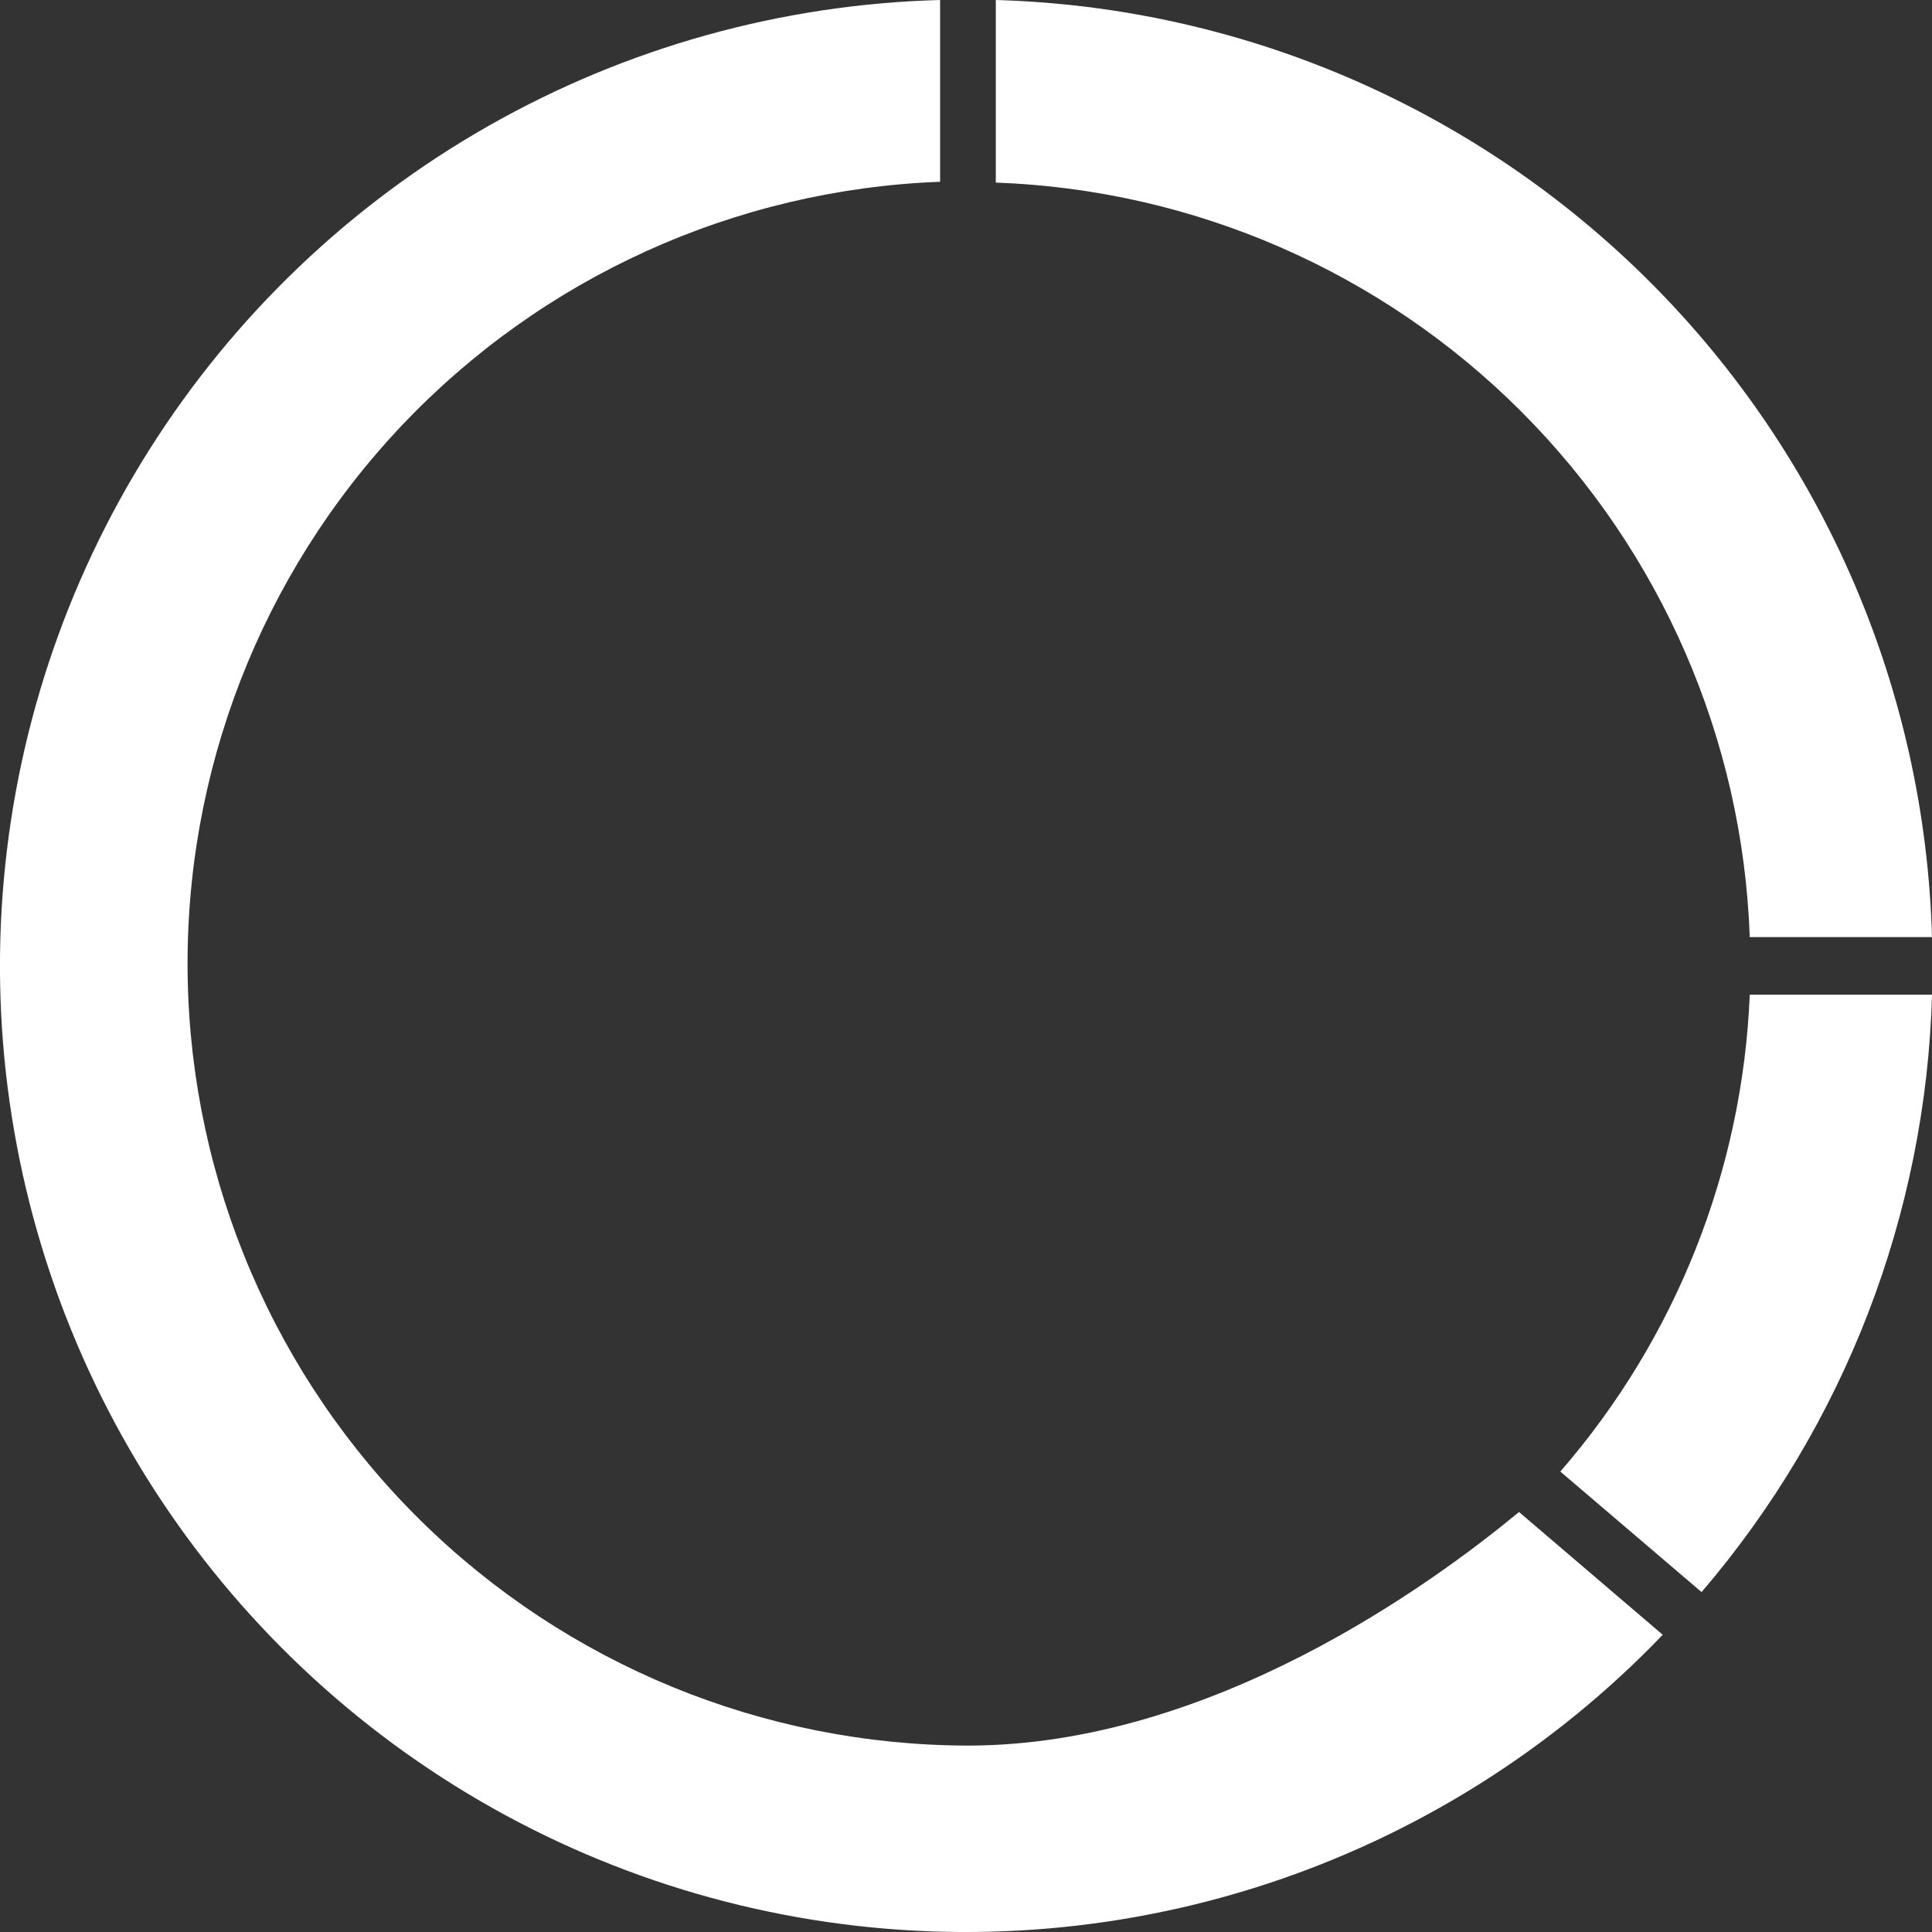
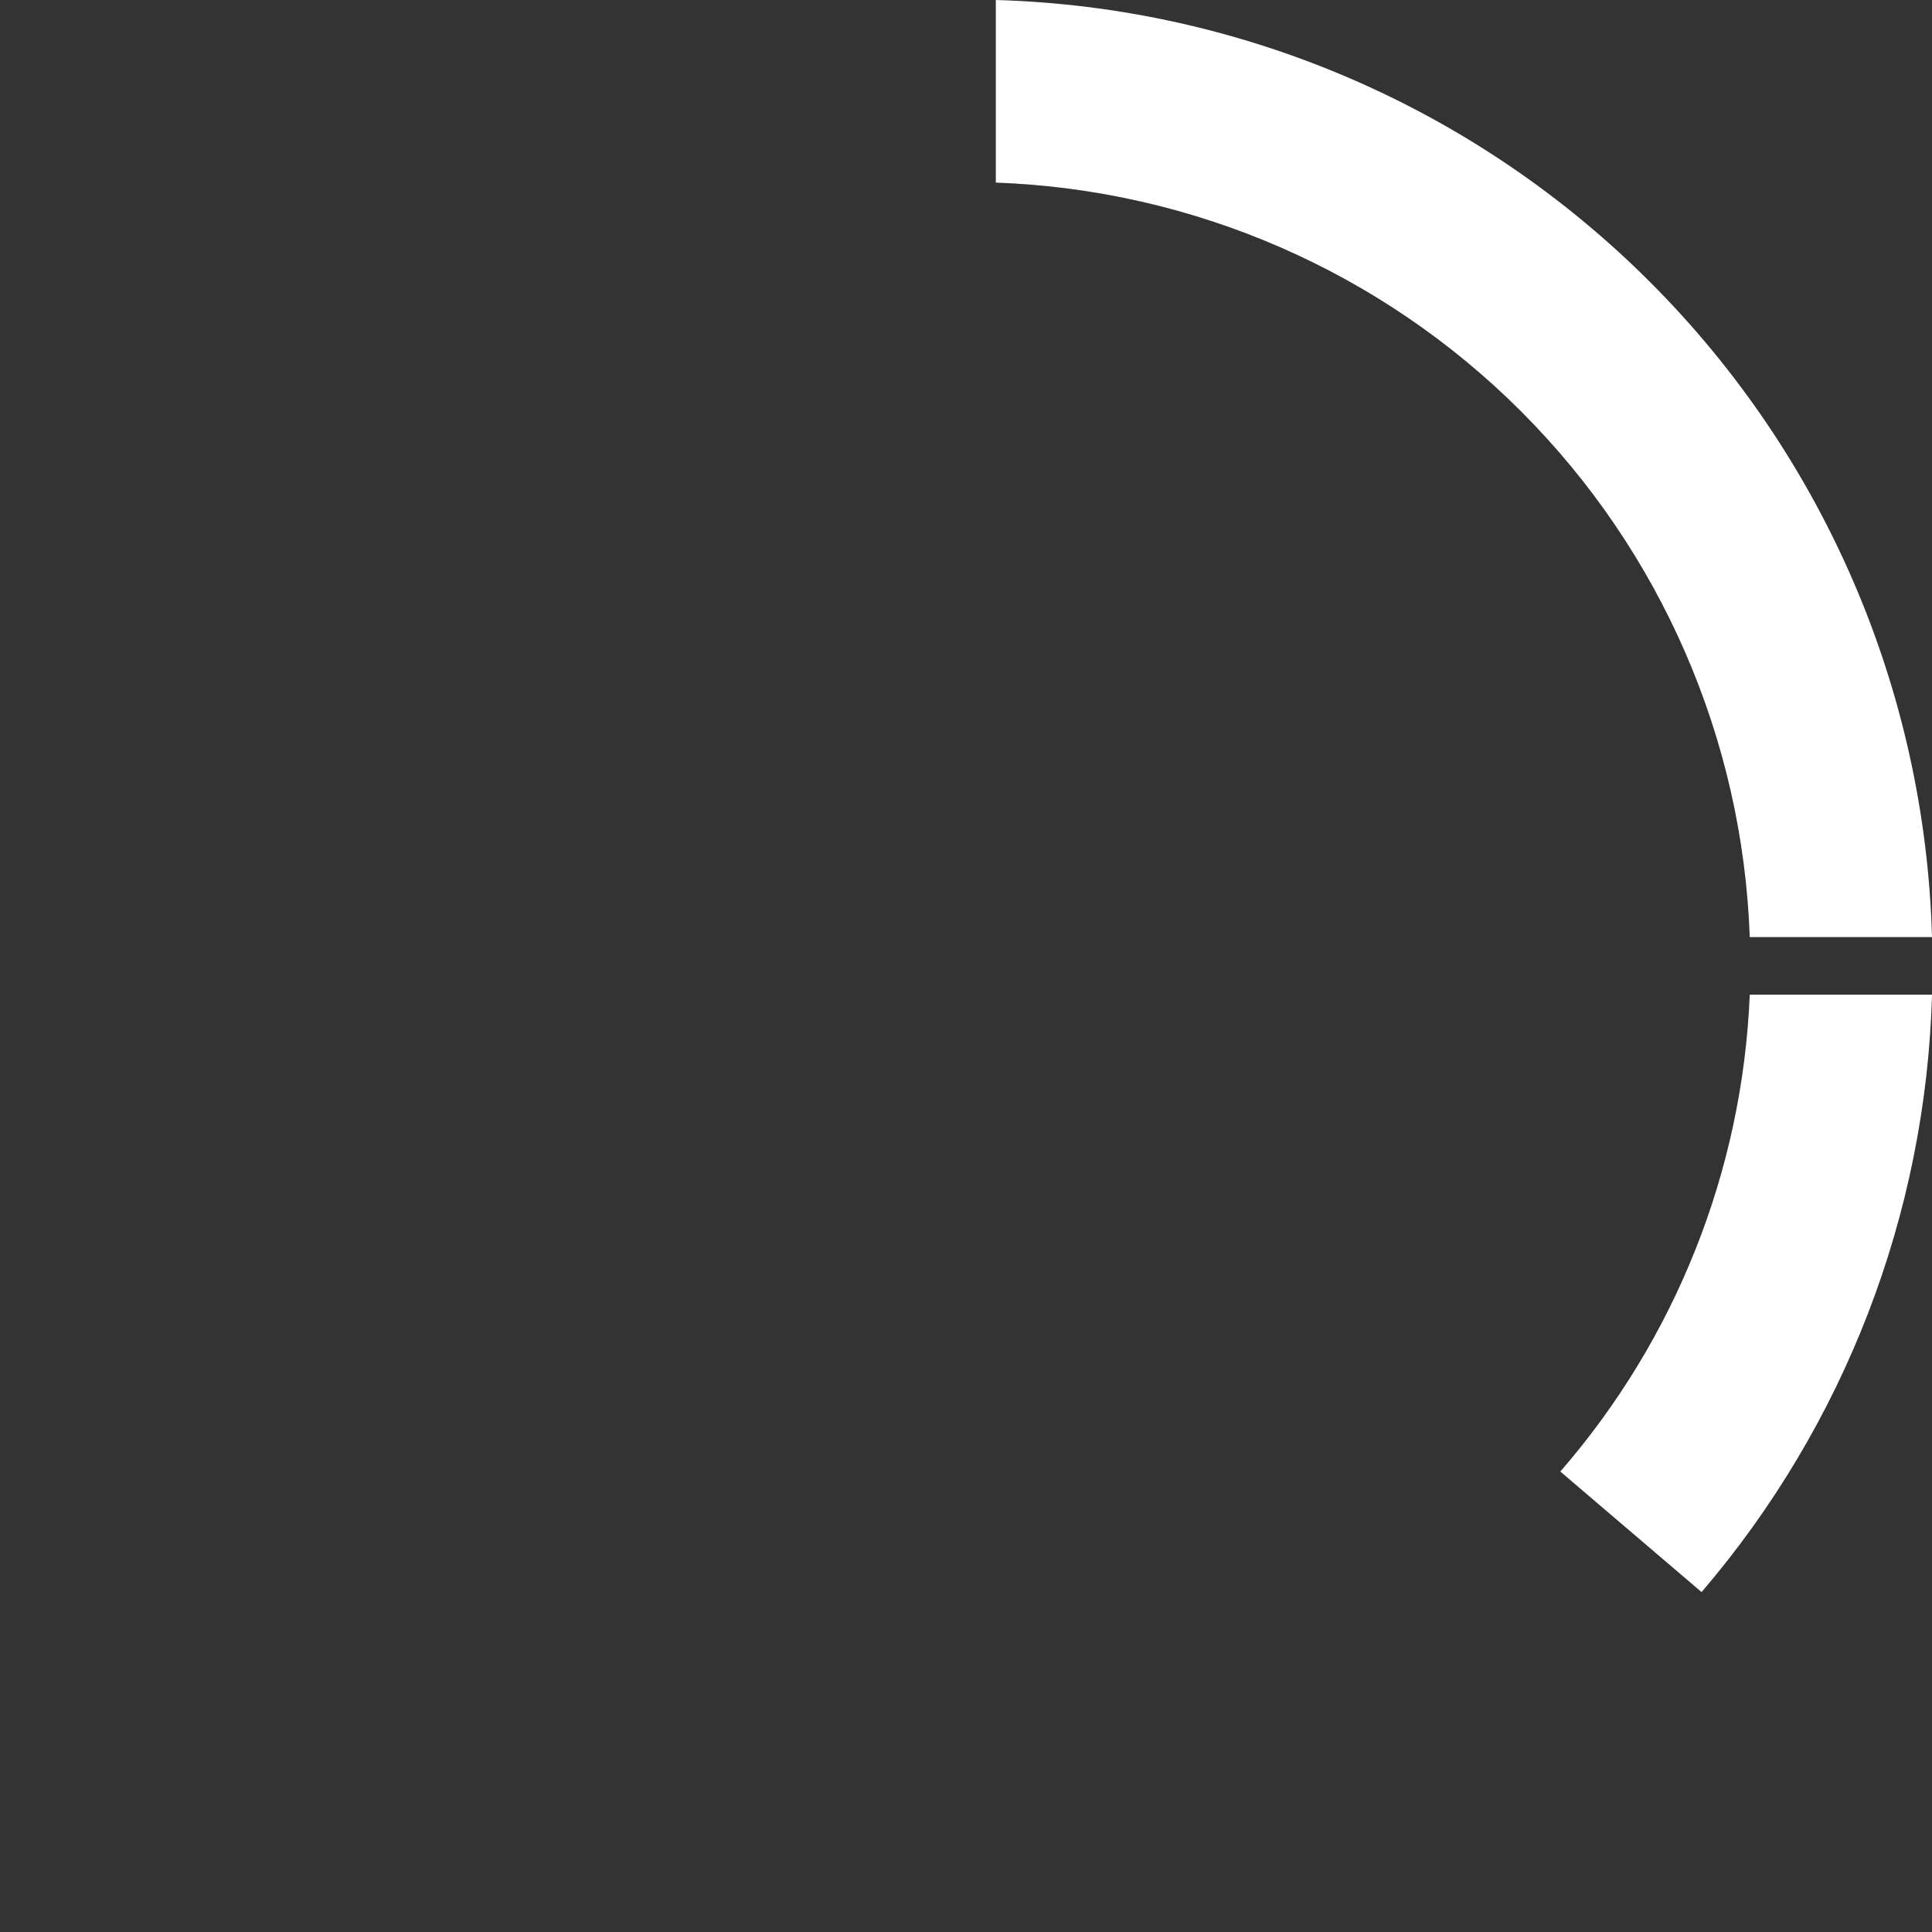
<svg xmlns="http://www.w3.org/2000/svg" fill="none" height="70" viewBox="0 0 70 70" width="70">
  <rect x="0" y="0" width="70" height="70" fill="#333333" stroke="none" />
  <g fill="#fff">
    <path d="m70 33.952c-.248-8.923-3.9-17.413-10.208-23.726-6.308-6.314-14.793-9.973-23.712-10.226v6.616c7.165.257 13.966 3.22 19.035 8.292 5.069 5.072 8.028 11.877 8.282 19.044z" />
-     <path clip-rule="evenodd" d="m55.037 54.783c-3.121 2.58-11.14 8.463-19.971 8.463-7.416-.016-14.531-2.94-19.816-8.145-5.285-5.205-8.319-12.275-8.45-19.693-.131-7.418 2.65-14.591 7.747-19.98 5.097-5.389 12.104-8.564 19.515-8.842v-6.586c-5.744.153-11.362 1.719-16.358 4.559-4.996 2.84-9.215 6.867-12.287 11.725-3.071 4.858-4.899 10.398-5.323 16.13-.424 5.732.571 11.481 2.894 16.738 2.324 5.257 5.906 9.861 10.43 13.404 4.524 3.544 9.851 5.919 15.51 6.915 5.659.996 11.476.583 16.938-1.203 5.462-1.786 10.4-4.89 14.378-9.037z" fill-rule="evenodd" />
    <path d="m61.651 57.684c5.179-6.045 8.127-13.686 8.35-21.644h-6.604c-.263 6.371-2.683 12.464-6.864 17.277z" />
  </g>
</svg>